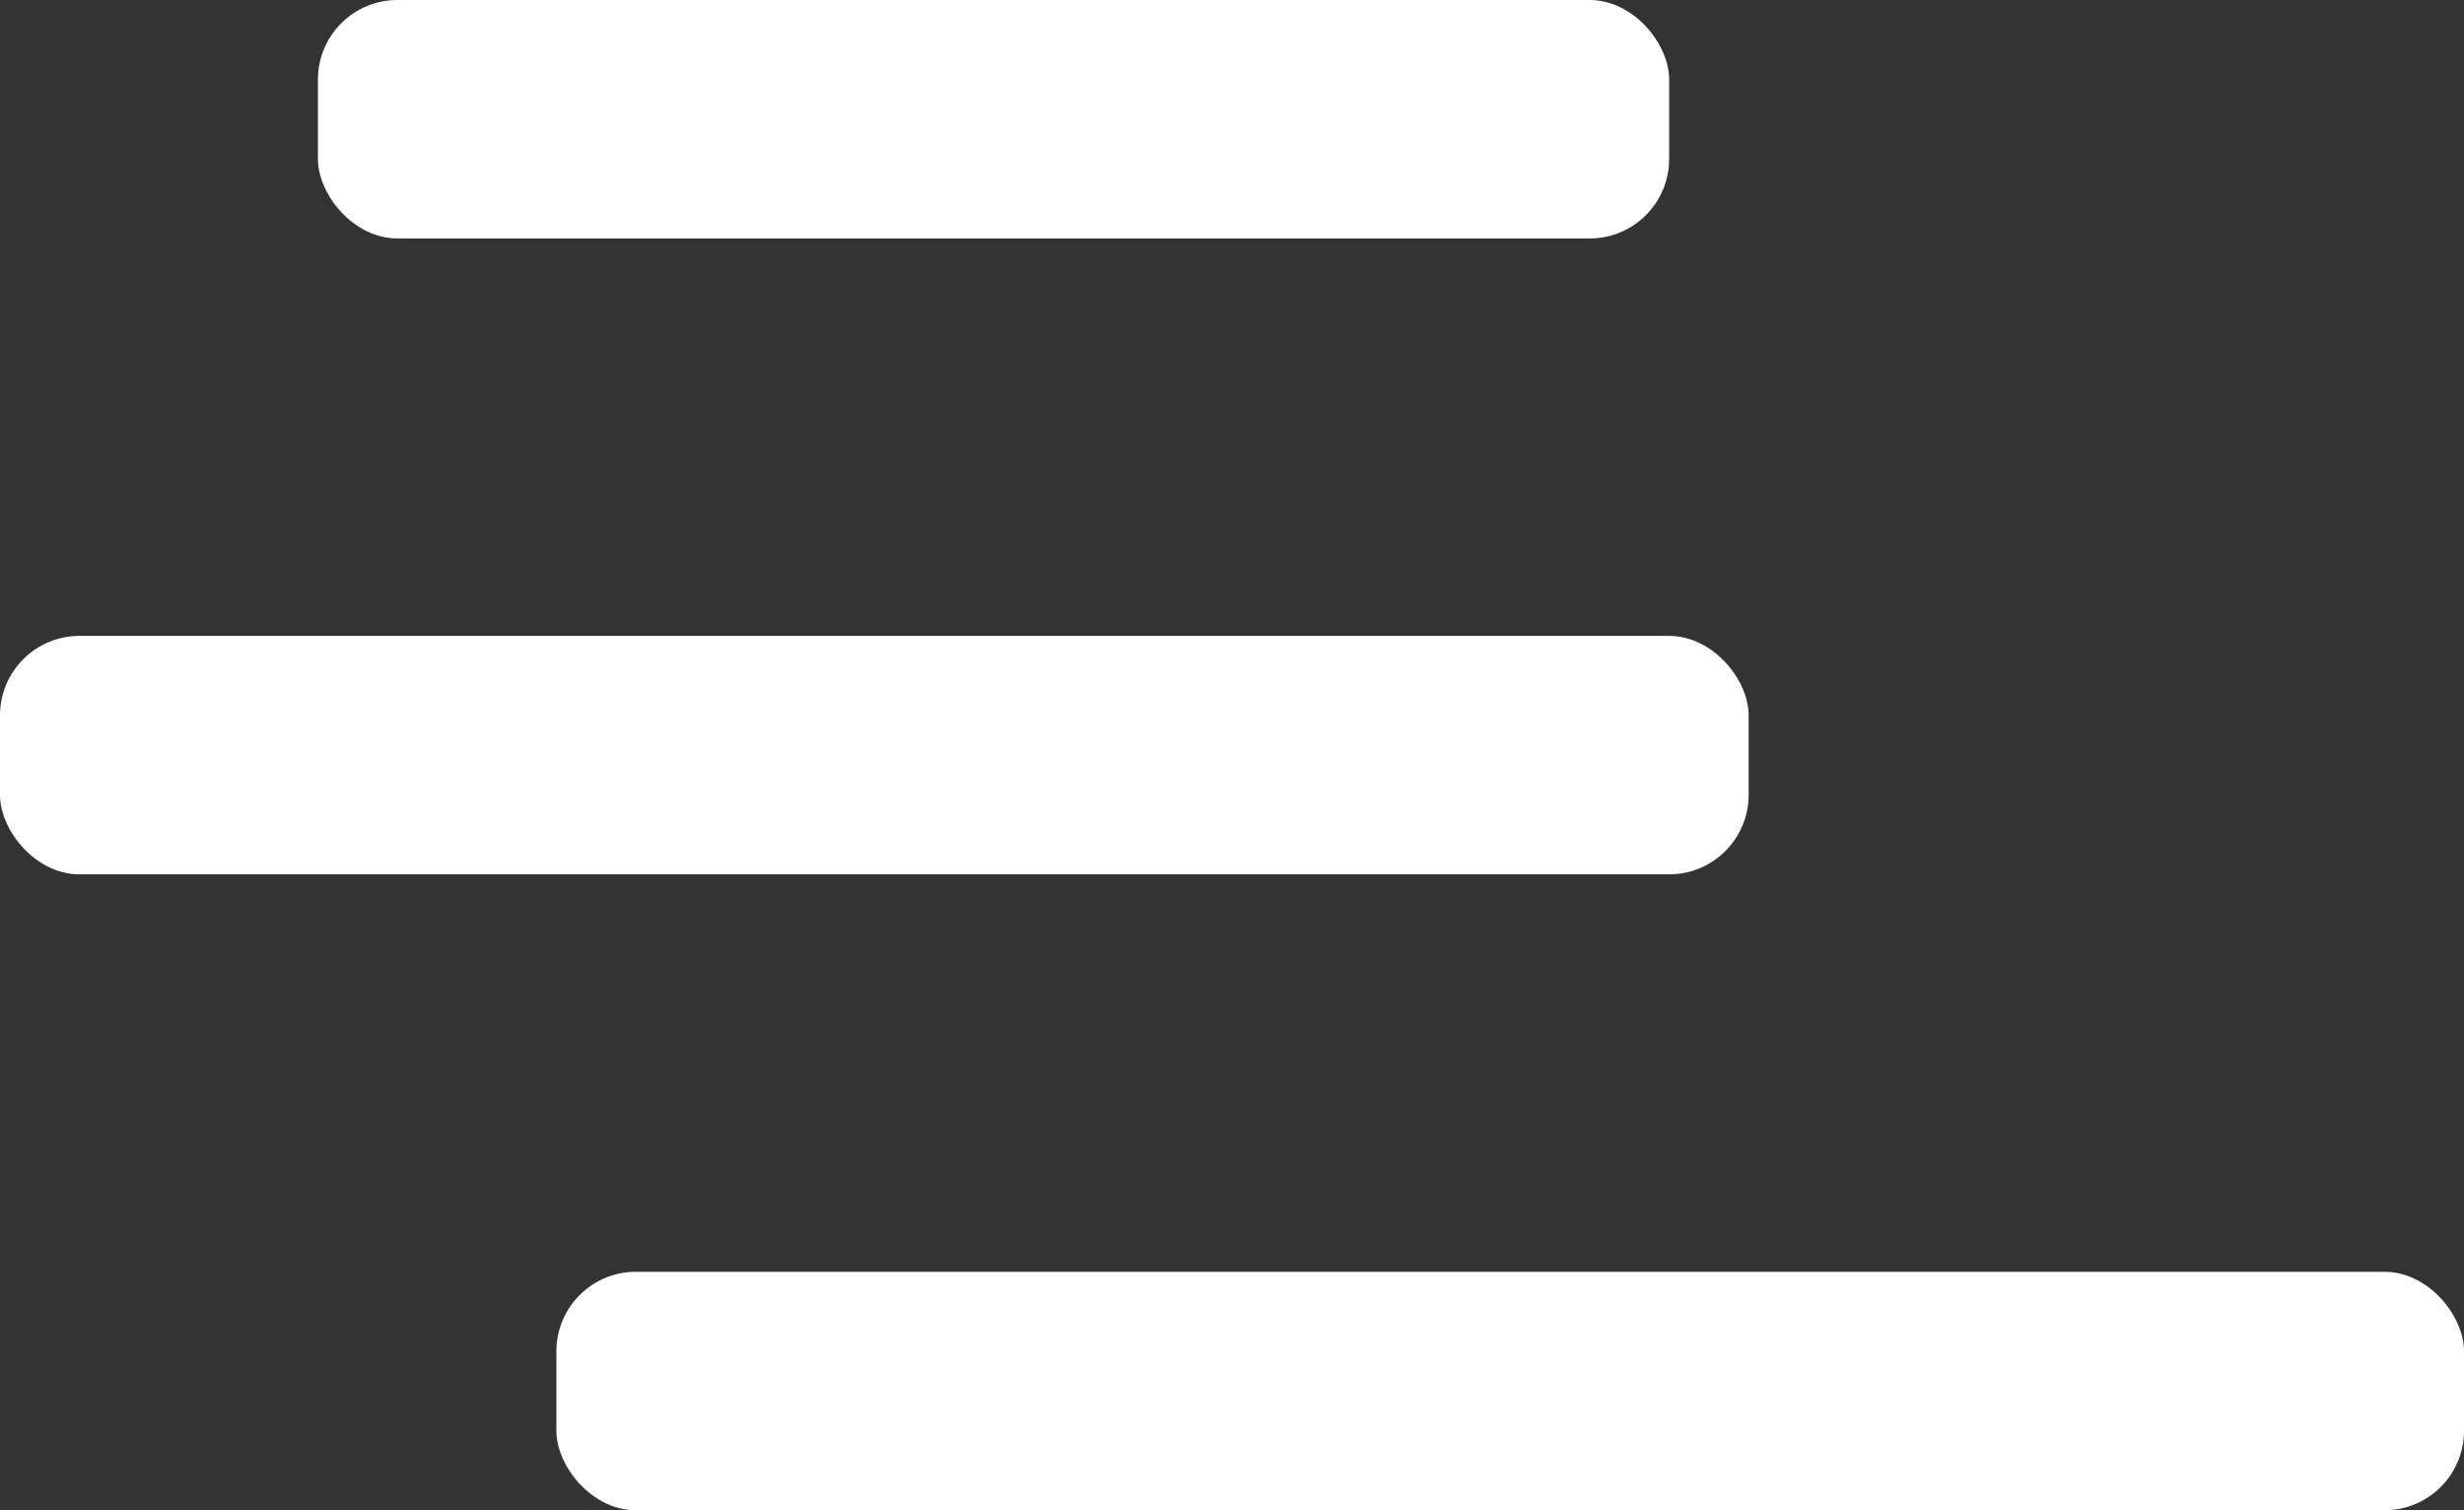
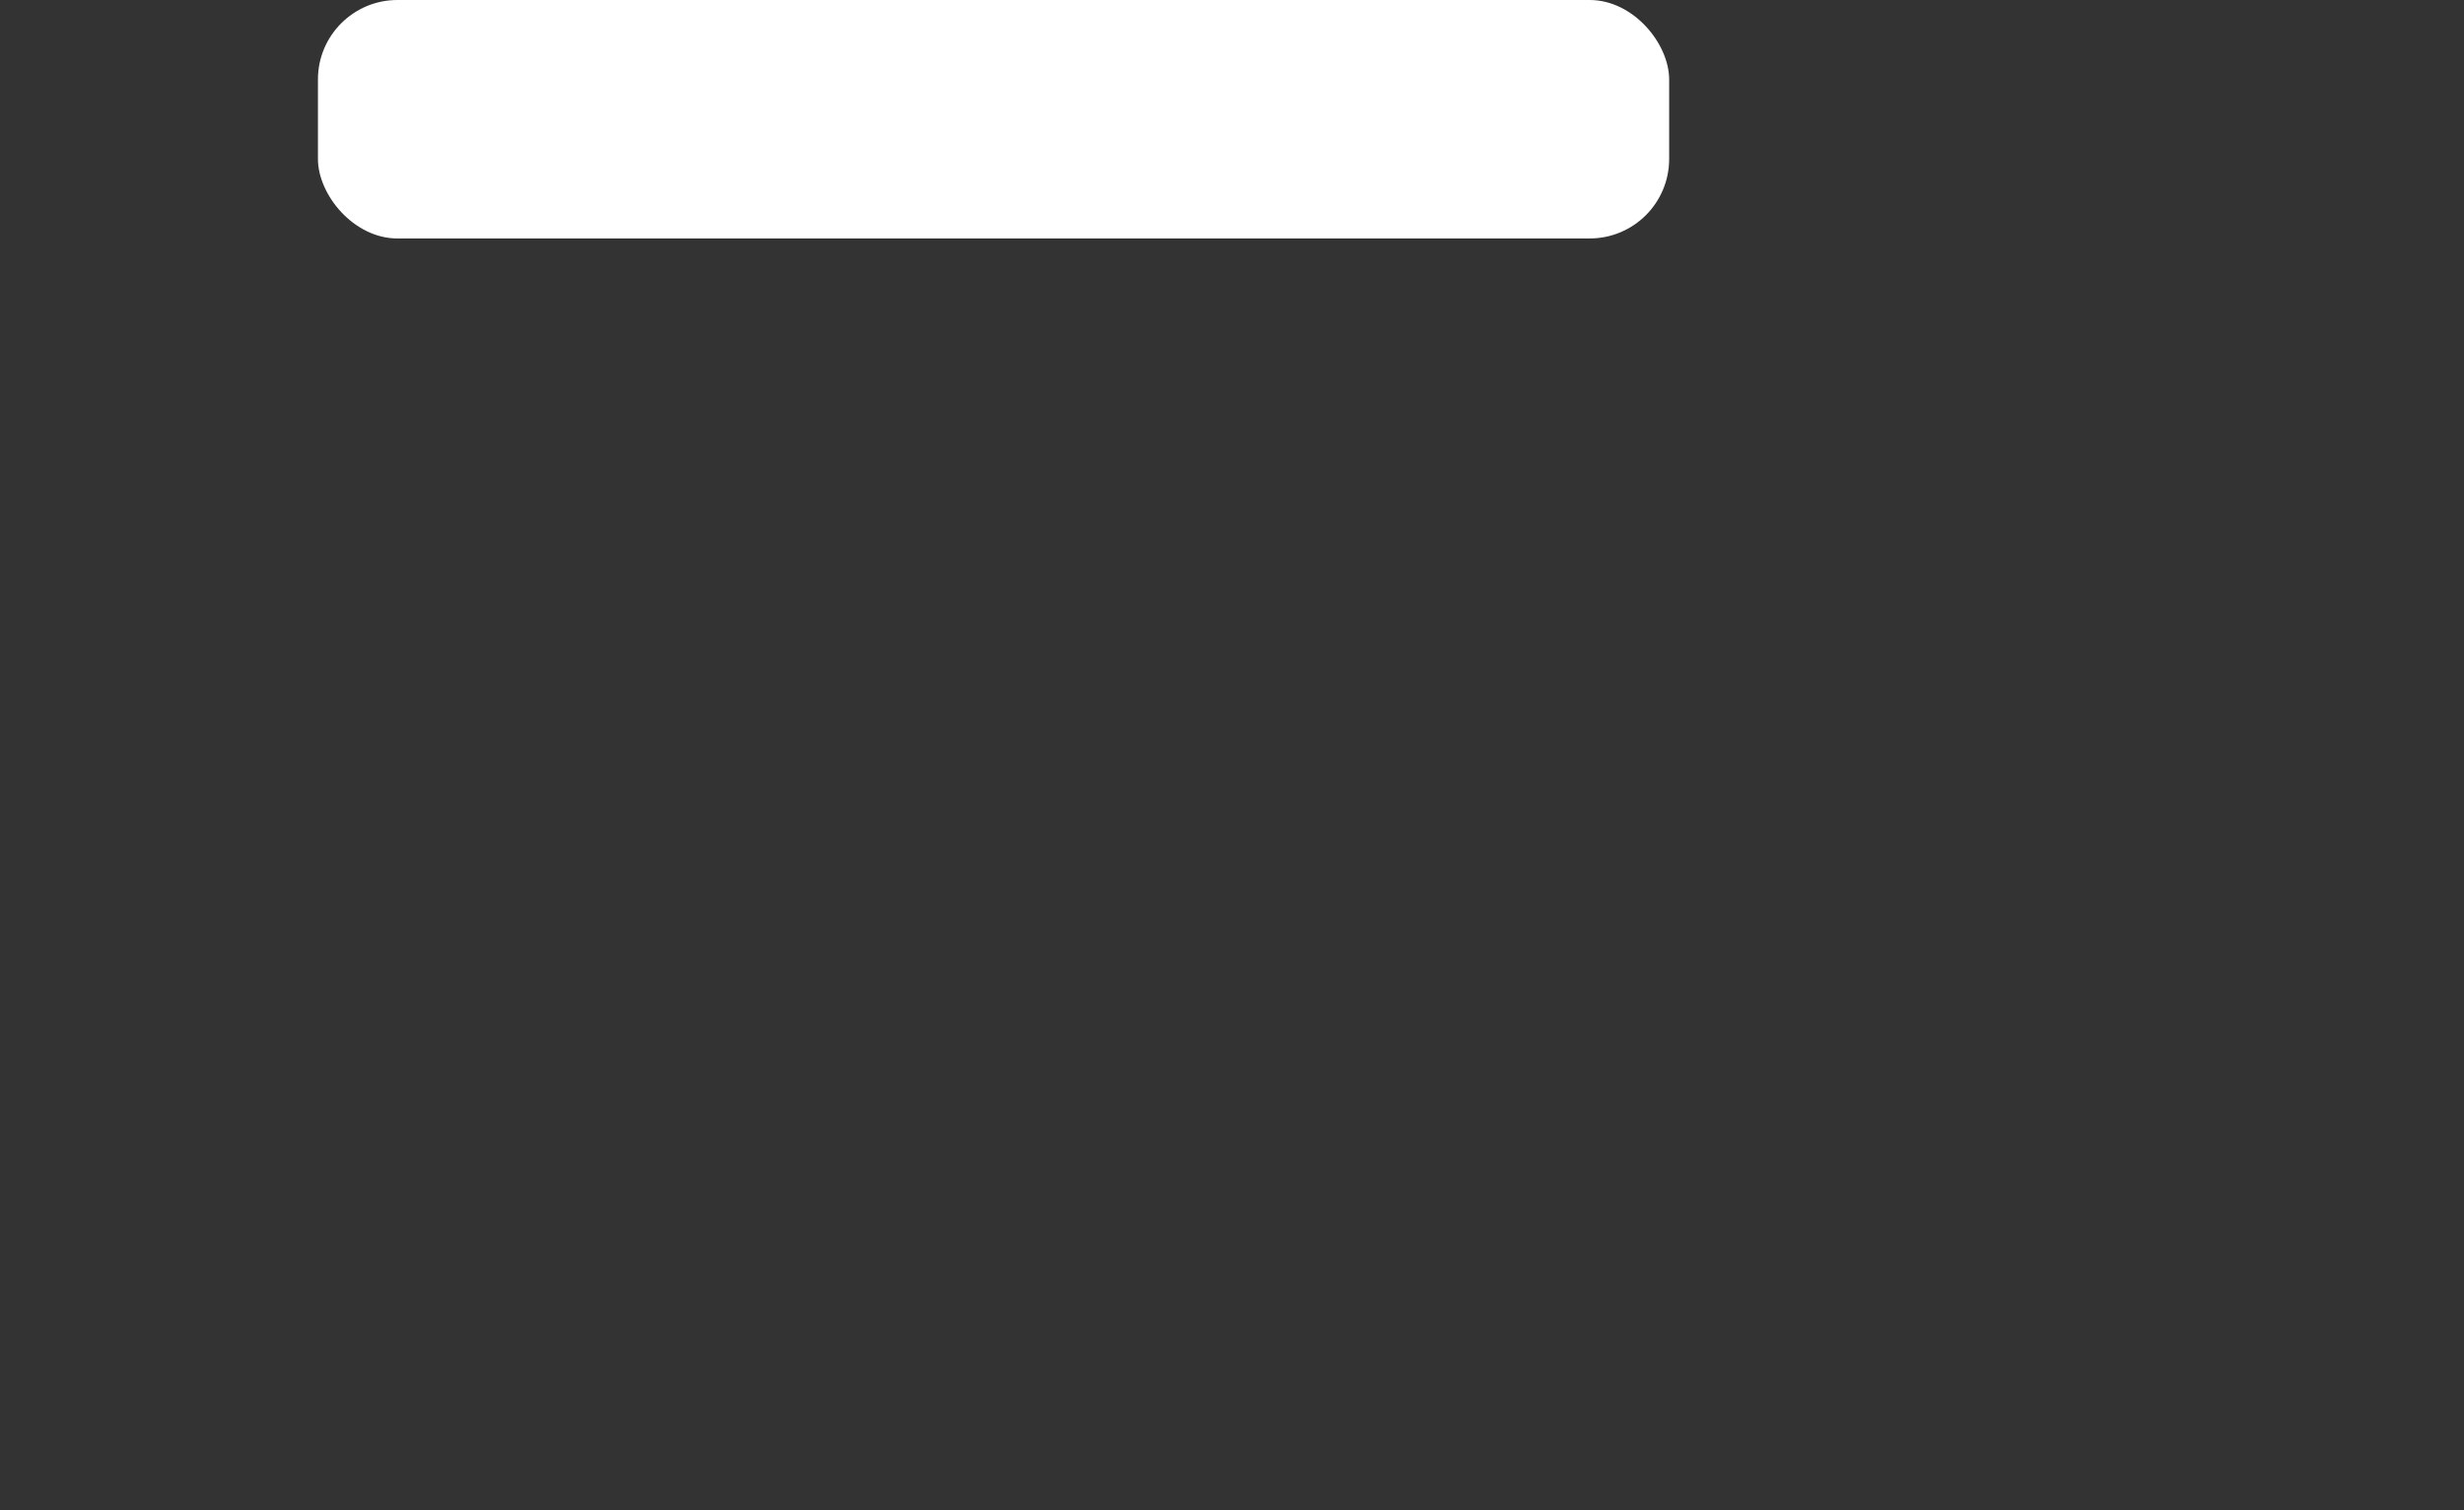
<svg xmlns="http://www.w3.org/2000/svg" width="31" height="19" viewBox="0 0 31 19" fill="none">
  <rect x="0" y="0" width="31" height="19" fill="#333333" stroke="none" />
  <rect x="4" width="17" height="3" rx="1" fill="white" />
-   <rect y="8" width="22" height="3" rx="1" fill="white" />
-   <rect x="7" y="16" width="24" height="3" rx="1" fill="white" />
</svg>